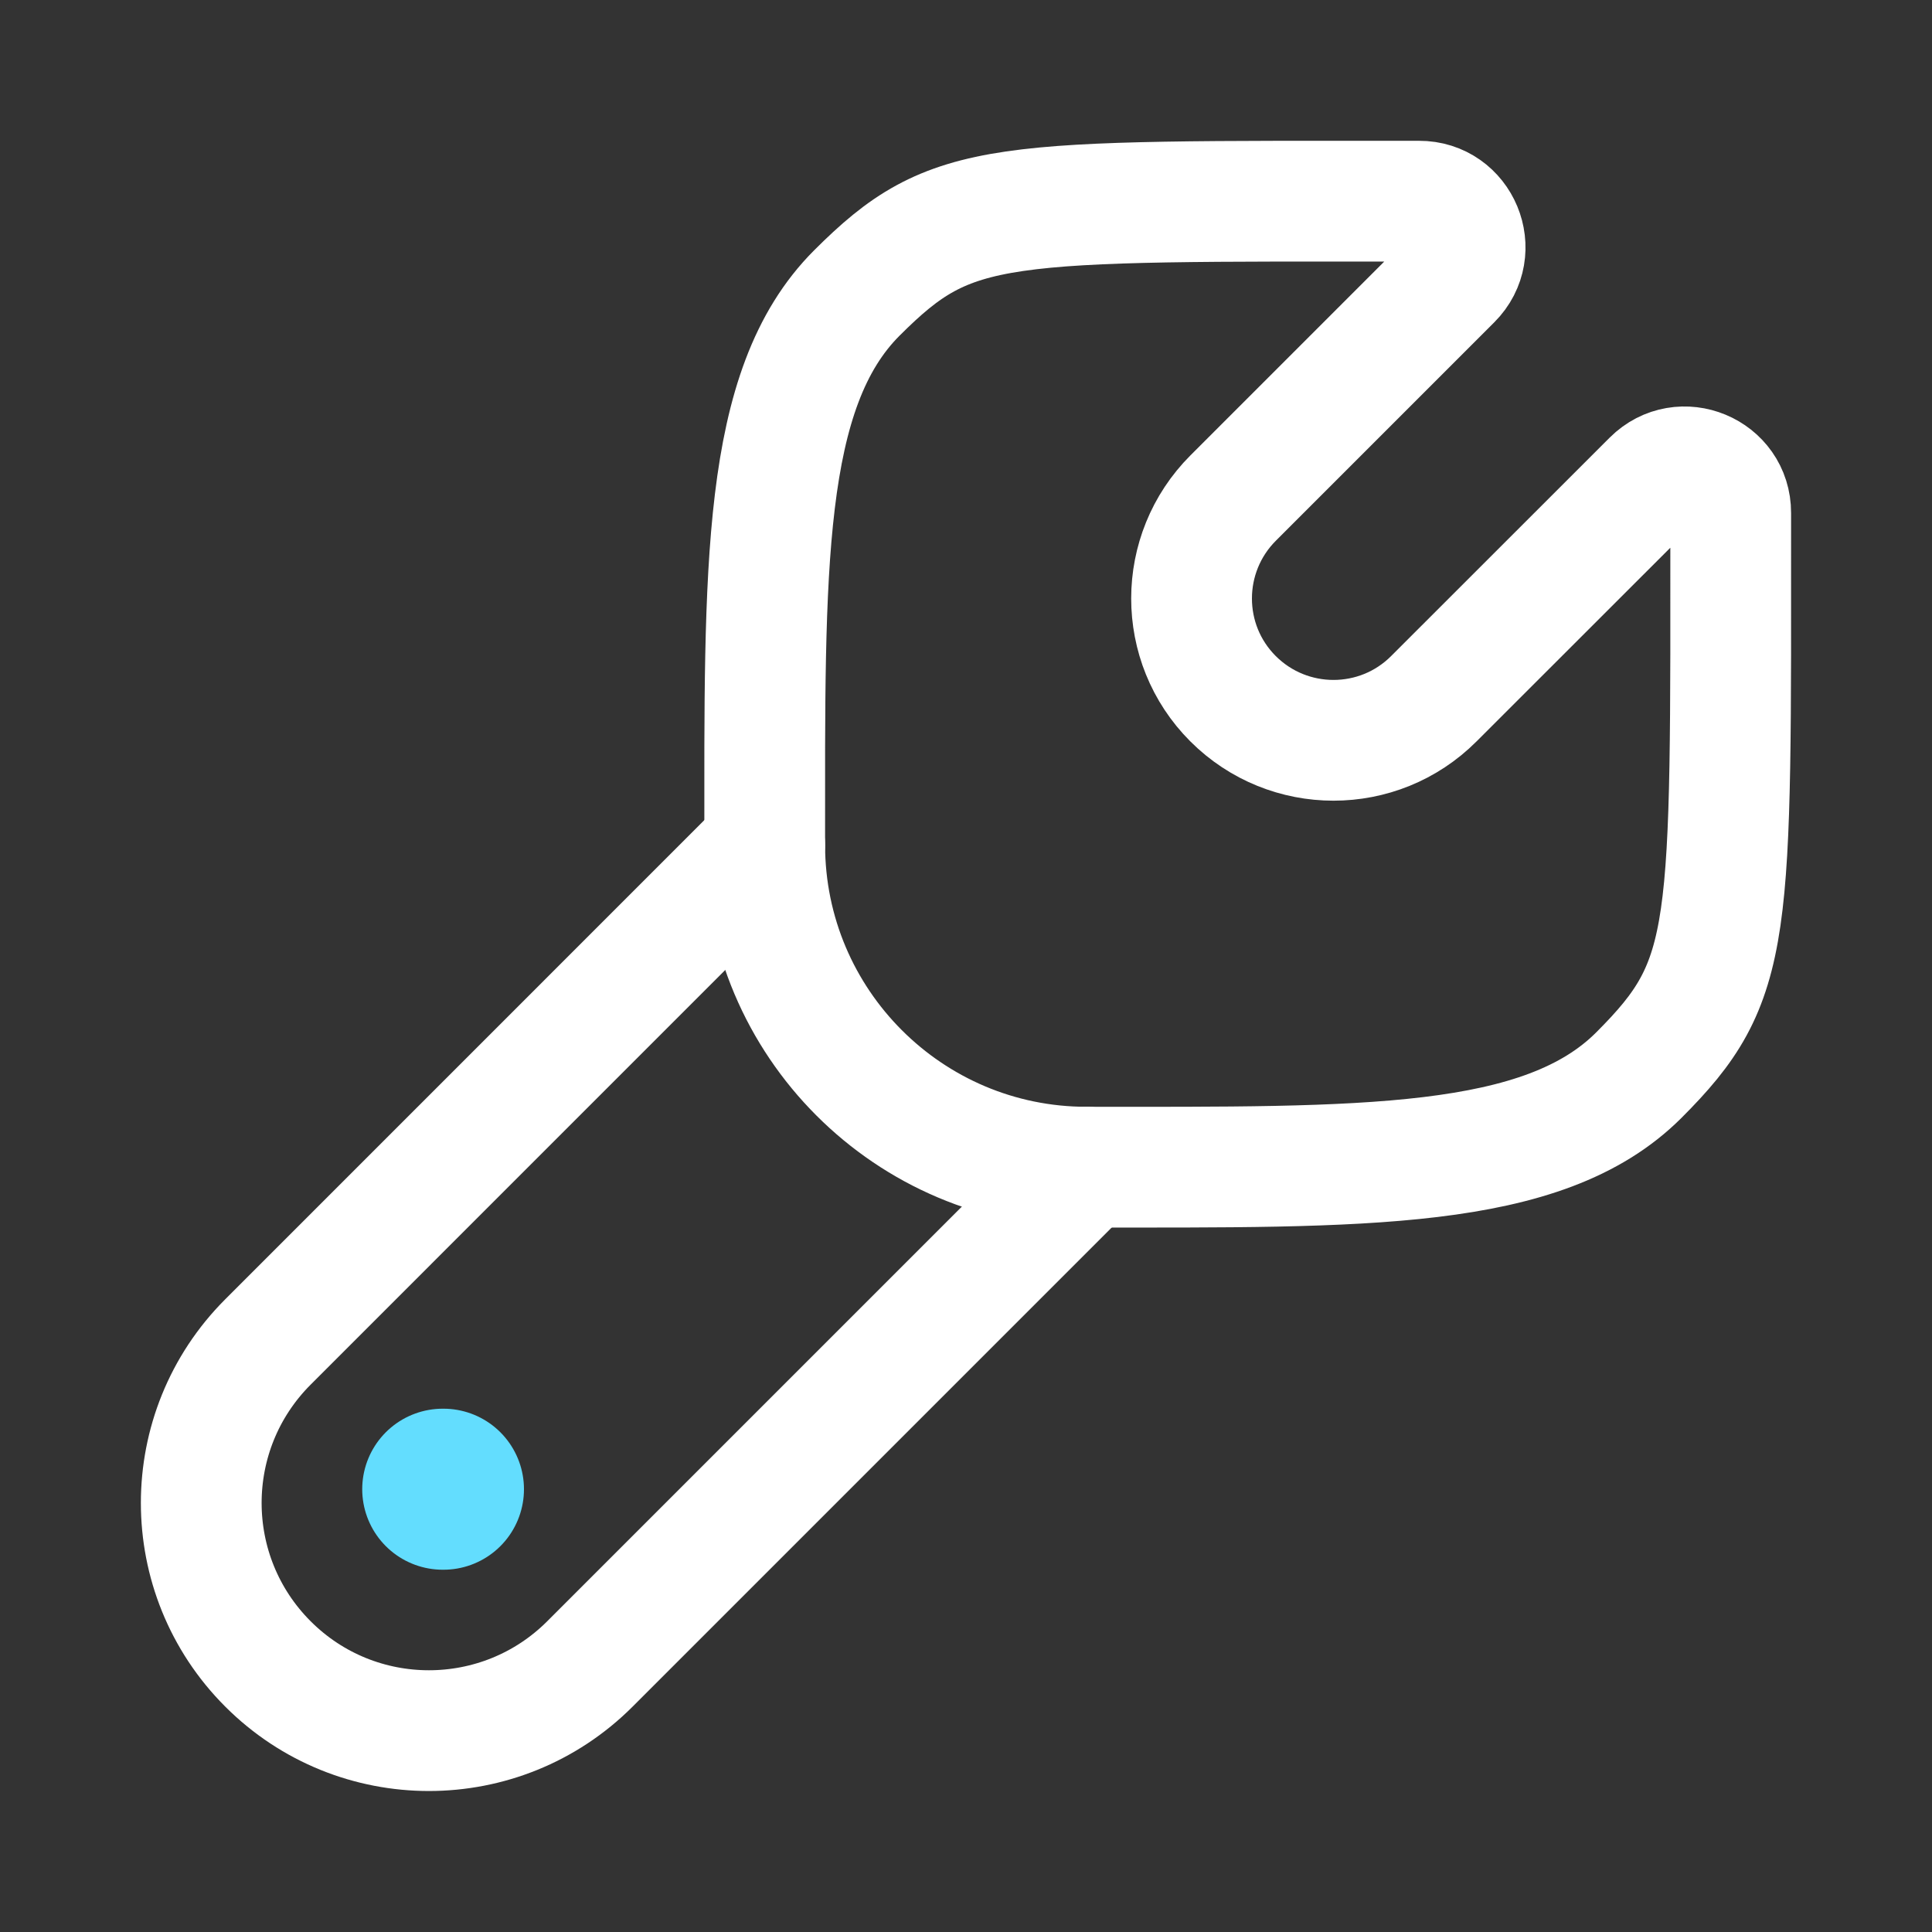
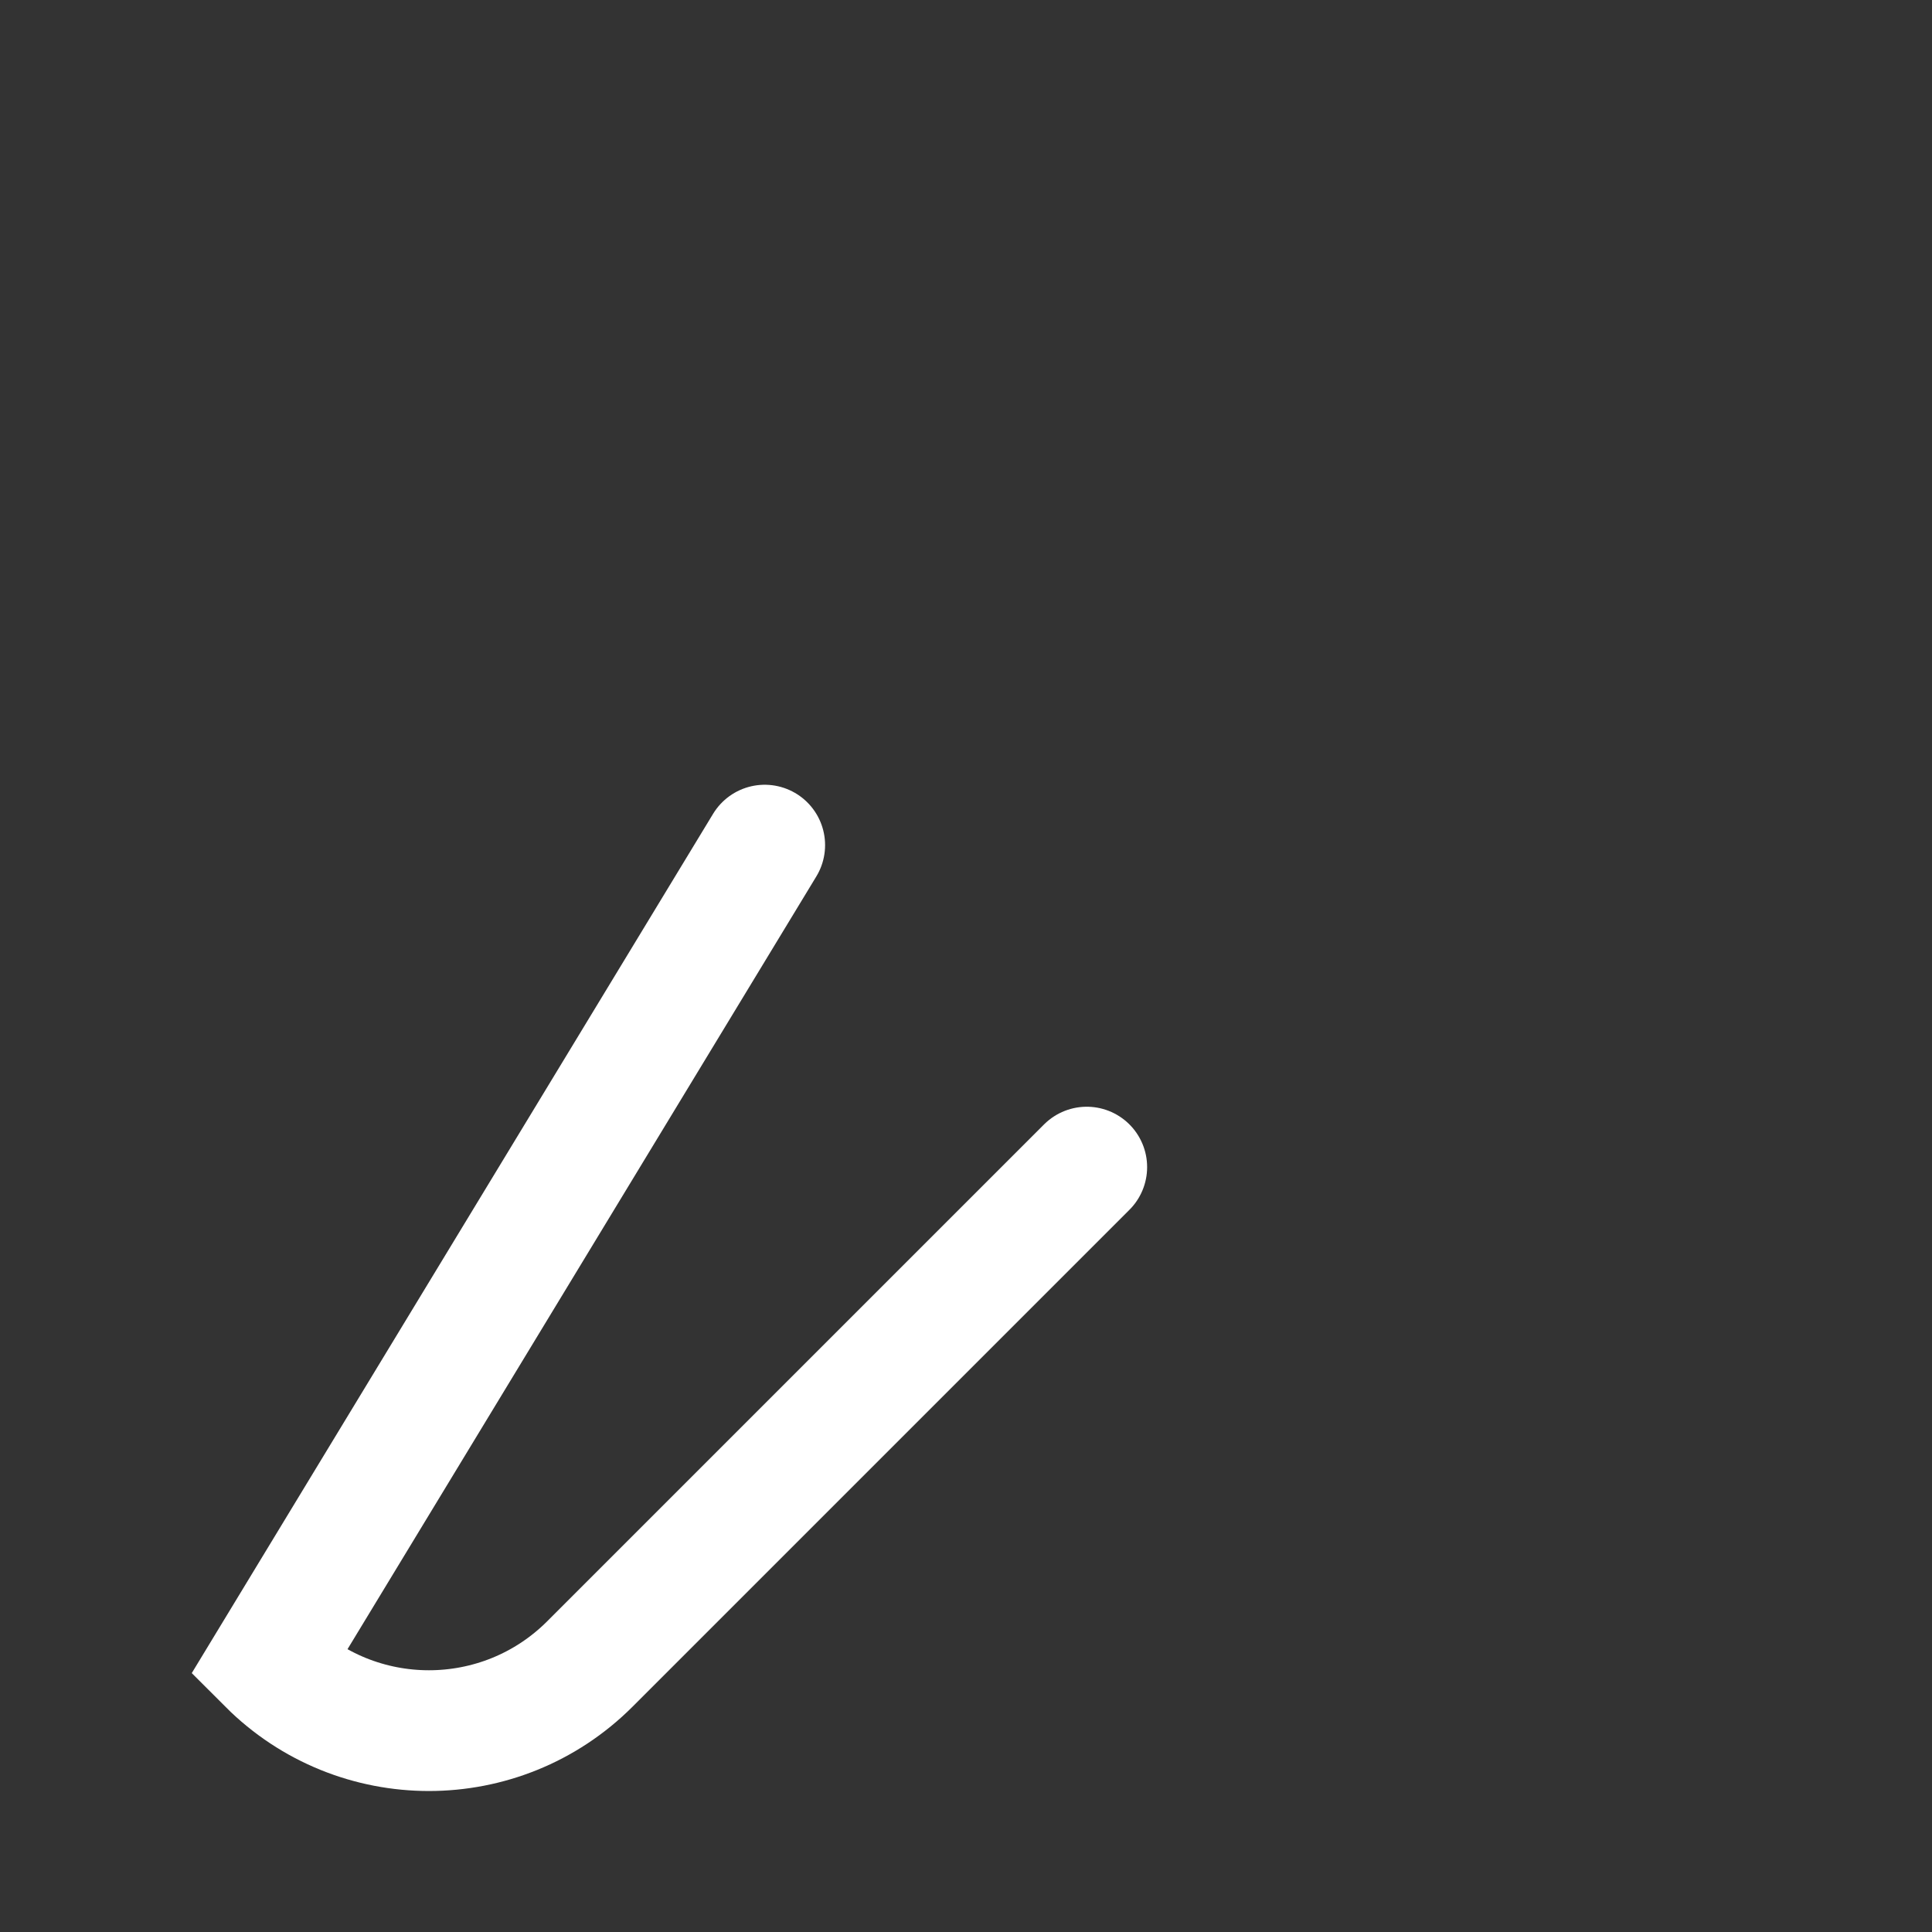
<svg xmlns="http://www.w3.org/2000/svg" width="32" height="32" viewBox="0 0 32 32" fill="none">
  <rect x="0" y="0" width="32" height="32" fill="#333333" stroke="none" />
-   <path d="M27.144 17.808C25.558 19.393 22.574 19.332 17.998 19.332C15.055 19.332 12.668 16.942 12.666 13.998C12.666 9.425 12.605 6.44 14.191 4.854C15.777 3.268 16.477 3.332 23.503 3.332C24.181 3.329 24.523 4.151 24.043 4.631L20.426 8.248C19.508 9.166 19.505 10.655 20.423 11.573C21.342 12.491 22.831 12.492 23.749 11.573L27.367 7.957C27.847 7.477 28.669 7.818 28.666 8.497C28.666 15.522 28.73 16.222 27.144 17.808Z" stroke="white" stroke-width="2" />
-   <path d="M18 19.331L9.771 27.56C8.298 29.033 5.91 29.033 4.438 27.56C2.965 26.087 2.965 23.7 4.438 22.227L12.666 13.998" stroke="white" stroke-width="2" stroke-linecap="round" />
-   <path d="M7.345 24.666H7.333" stroke="#63DDFE" stroke-width="2.667" stroke-linecap="round" stroke-linejoin="round" />
+   <path d="M18 19.331L9.771 27.56C8.298 29.033 5.91 29.033 4.438 27.56L12.666 13.998" stroke="white" stroke-width="2" stroke-linecap="round" />
</svg>